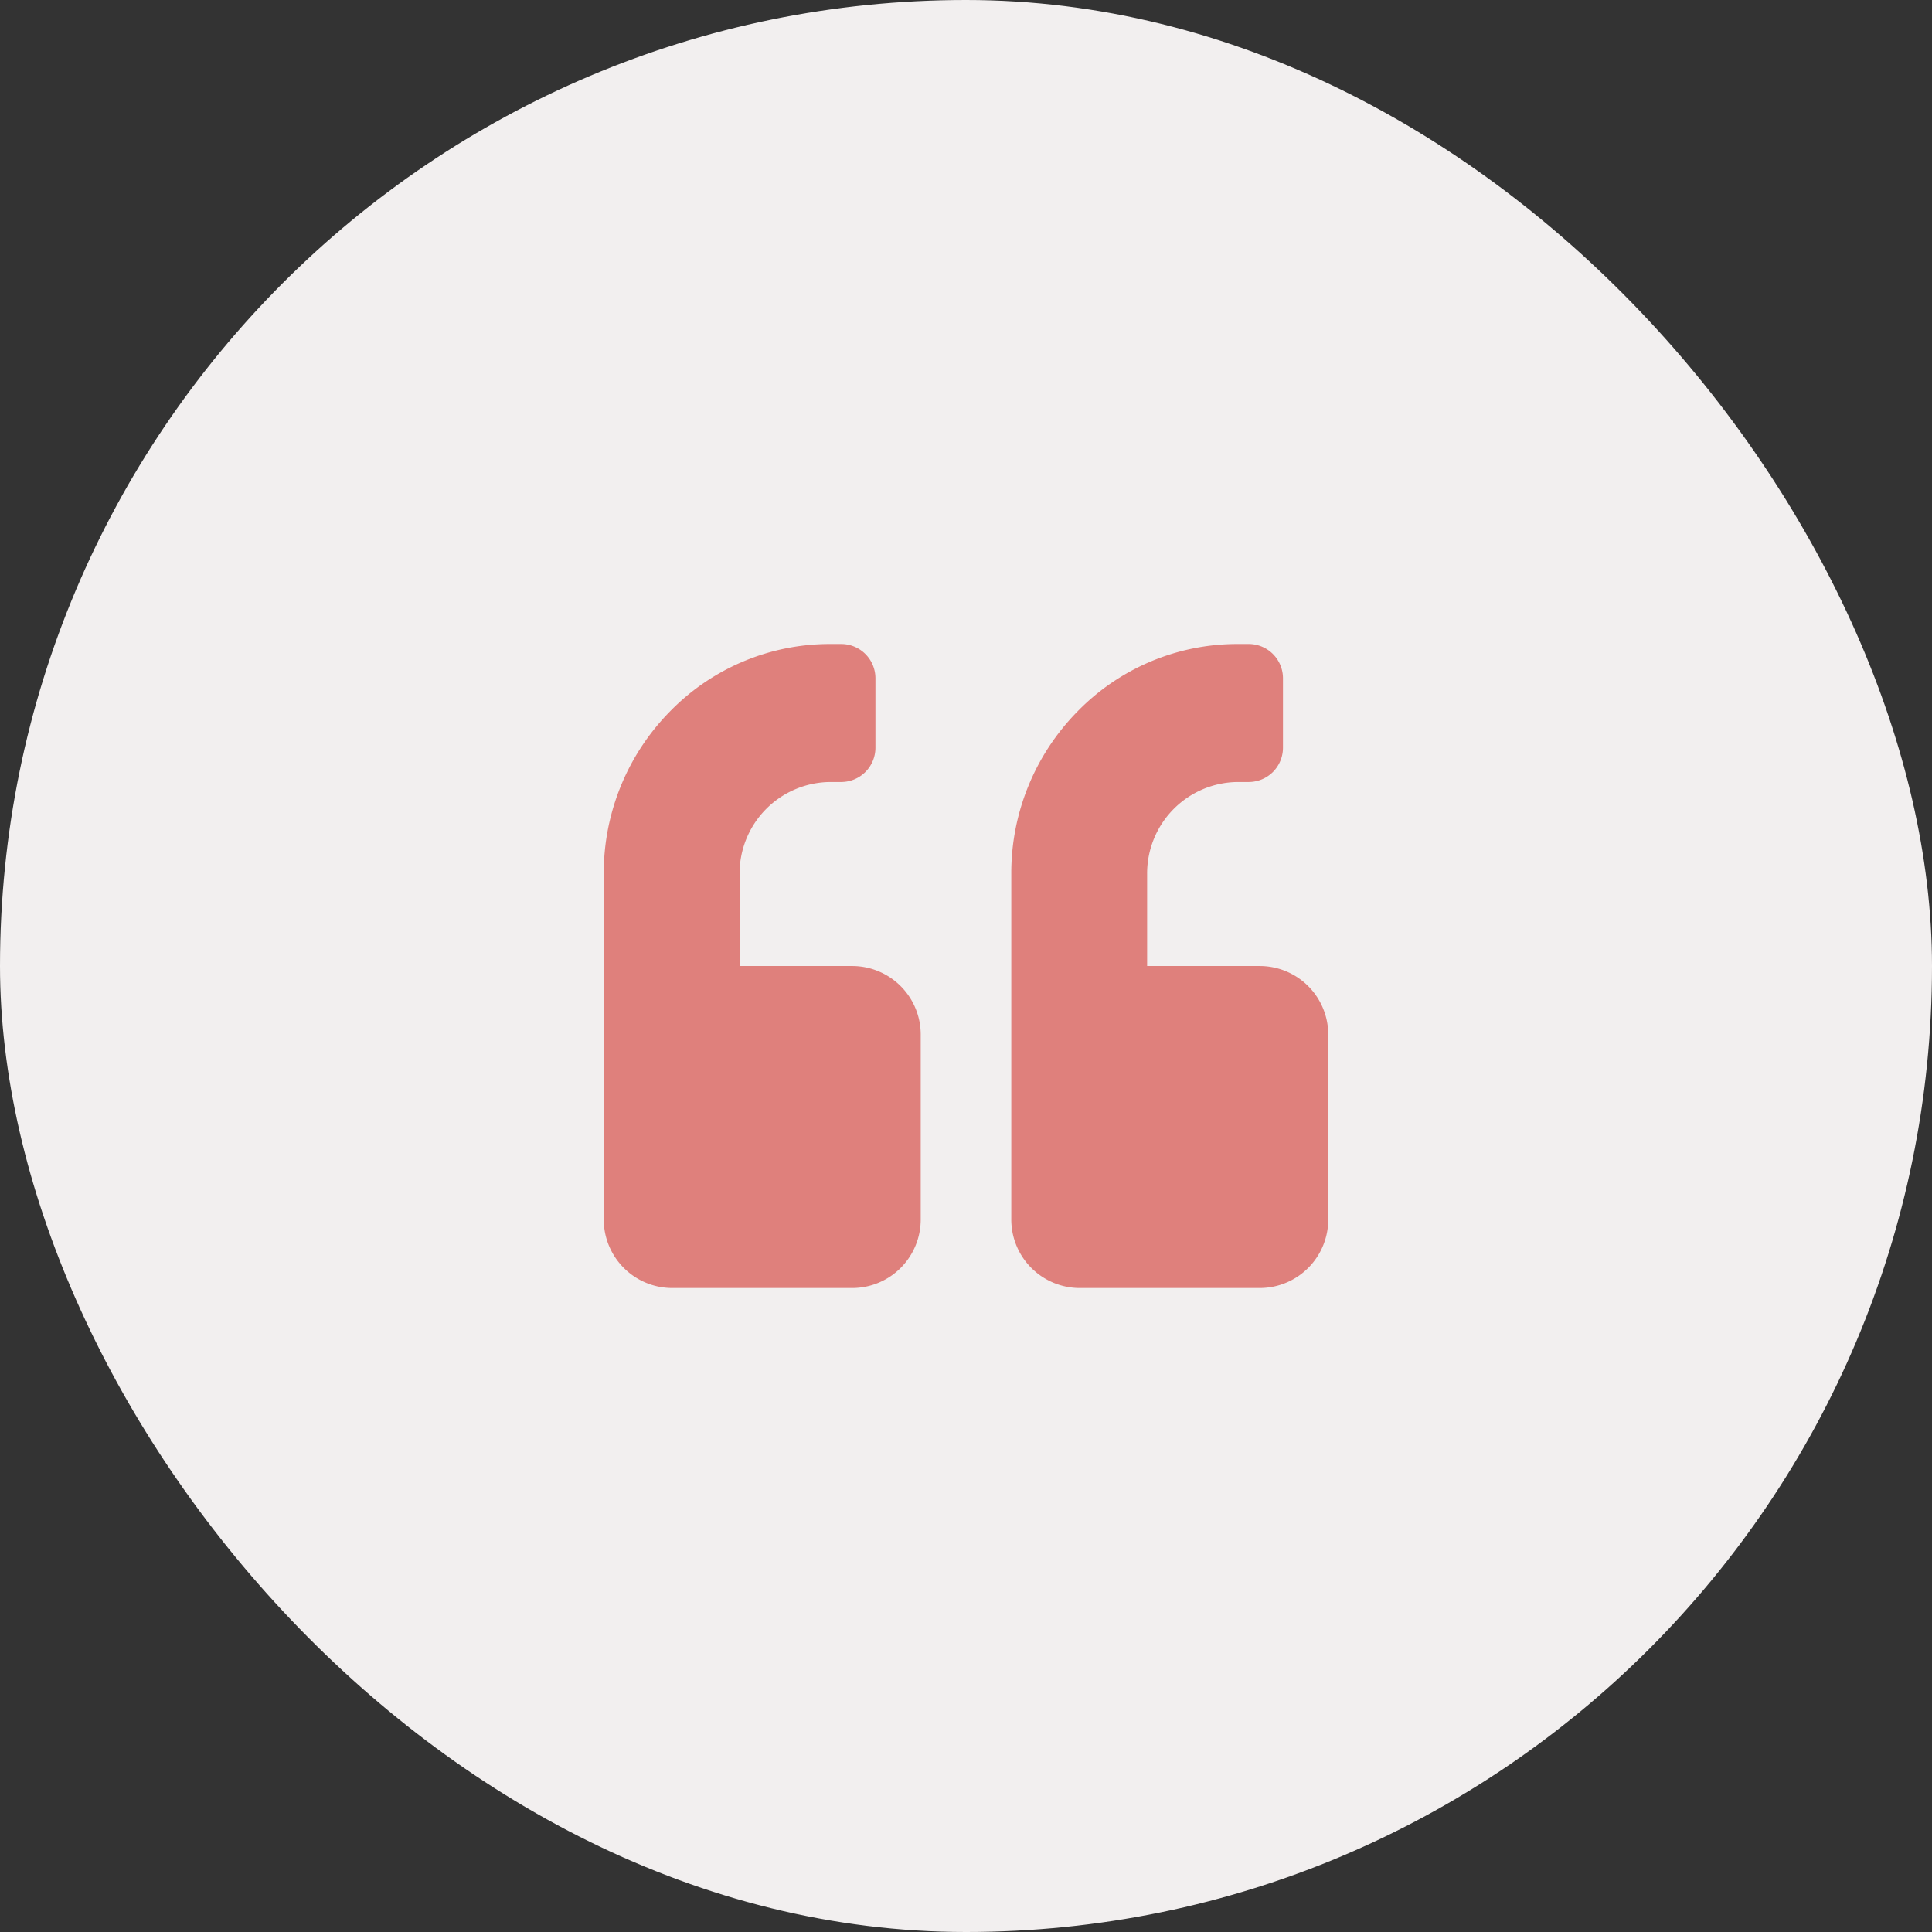
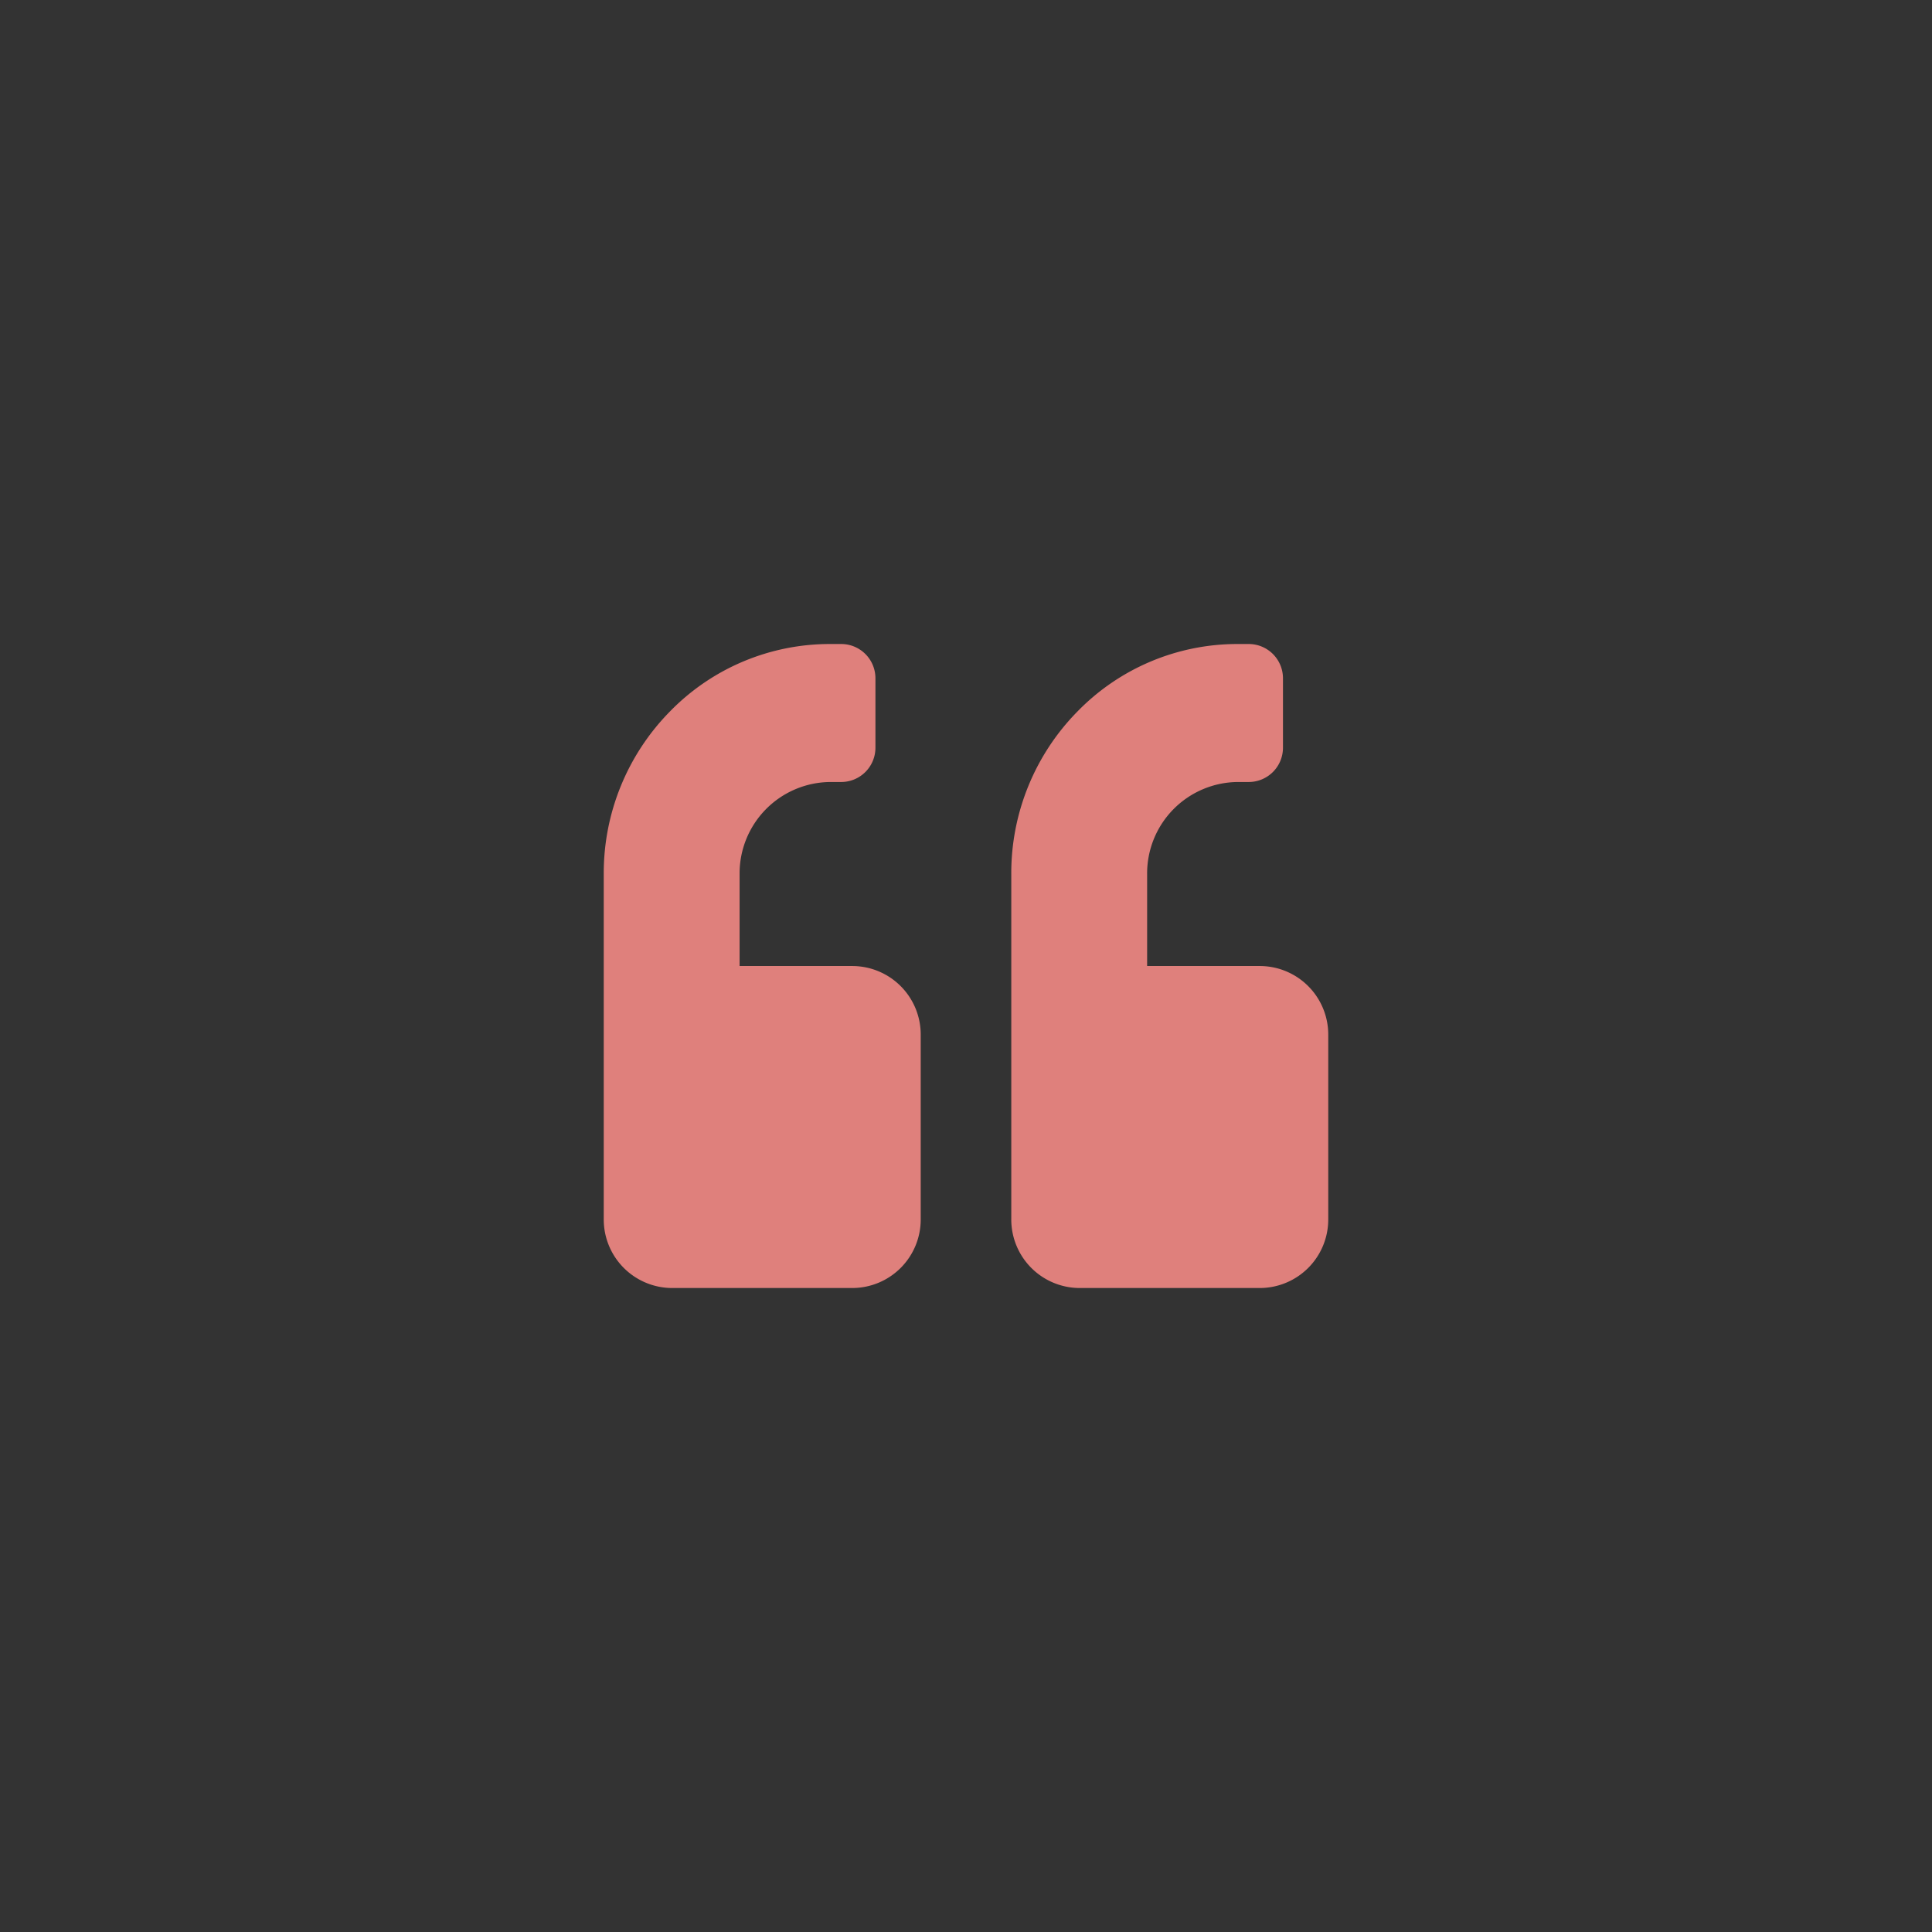
<svg xmlns="http://www.w3.org/2000/svg" id="Left" width="80" height="80" viewBox="0 0 80 80">
  <rect x="0" y="0" width="80" height="80" fill="#333333" stroke="none" />
  <g id="Icon">
    <g id="Background">
-       <rect id="Background-2" data-name="Background" width="80" height="80" rx="40" fill="#f2efef" />
-     </g>
-     <rect id="Base" width="40" height="40" transform="translate(20 20)" fill="#f2efef" />
+       </g>
    <path id="Icon-2" data-name="Icon" d="M27.187,26.667h-7.5a2.838,2.838,0,0,1-2.812-2.858V9.524A9.539,9.539,0,0,1,19.62,2.789,9.242,9.242,0,0,1,26.25,0h.468a1.419,1.419,0,0,1,1.407,1.428V4.286a1.419,1.419,0,0,1-1.407,1.428H26.25a3.785,3.785,0,0,0-3.75,3.81v3.81h4.687A2.838,2.838,0,0,1,30,16.19v7.619A2.838,2.838,0,0,1,27.187,26.667Zm-16.875,0h-7.5A2.838,2.838,0,0,1,0,23.809V9.524A9.539,9.539,0,0,1,2.745,2.789,9.242,9.242,0,0,1,9.375,0h.468A1.419,1.419,0,0,1,11.25,1.428V4.286A1.419,1.419,0,0,1,9.843,5.714H9.375a3.785,3.785,0,0,0-3.75,3.81v3.81h4.687a2.838,2.838,0,0,1,2.813,2.857v7.619A2.838,2.838,0,0,1,10.312,26.667Z" transform="translate(25 26.667)" fill="#df807c" />
  </g>
</svg>